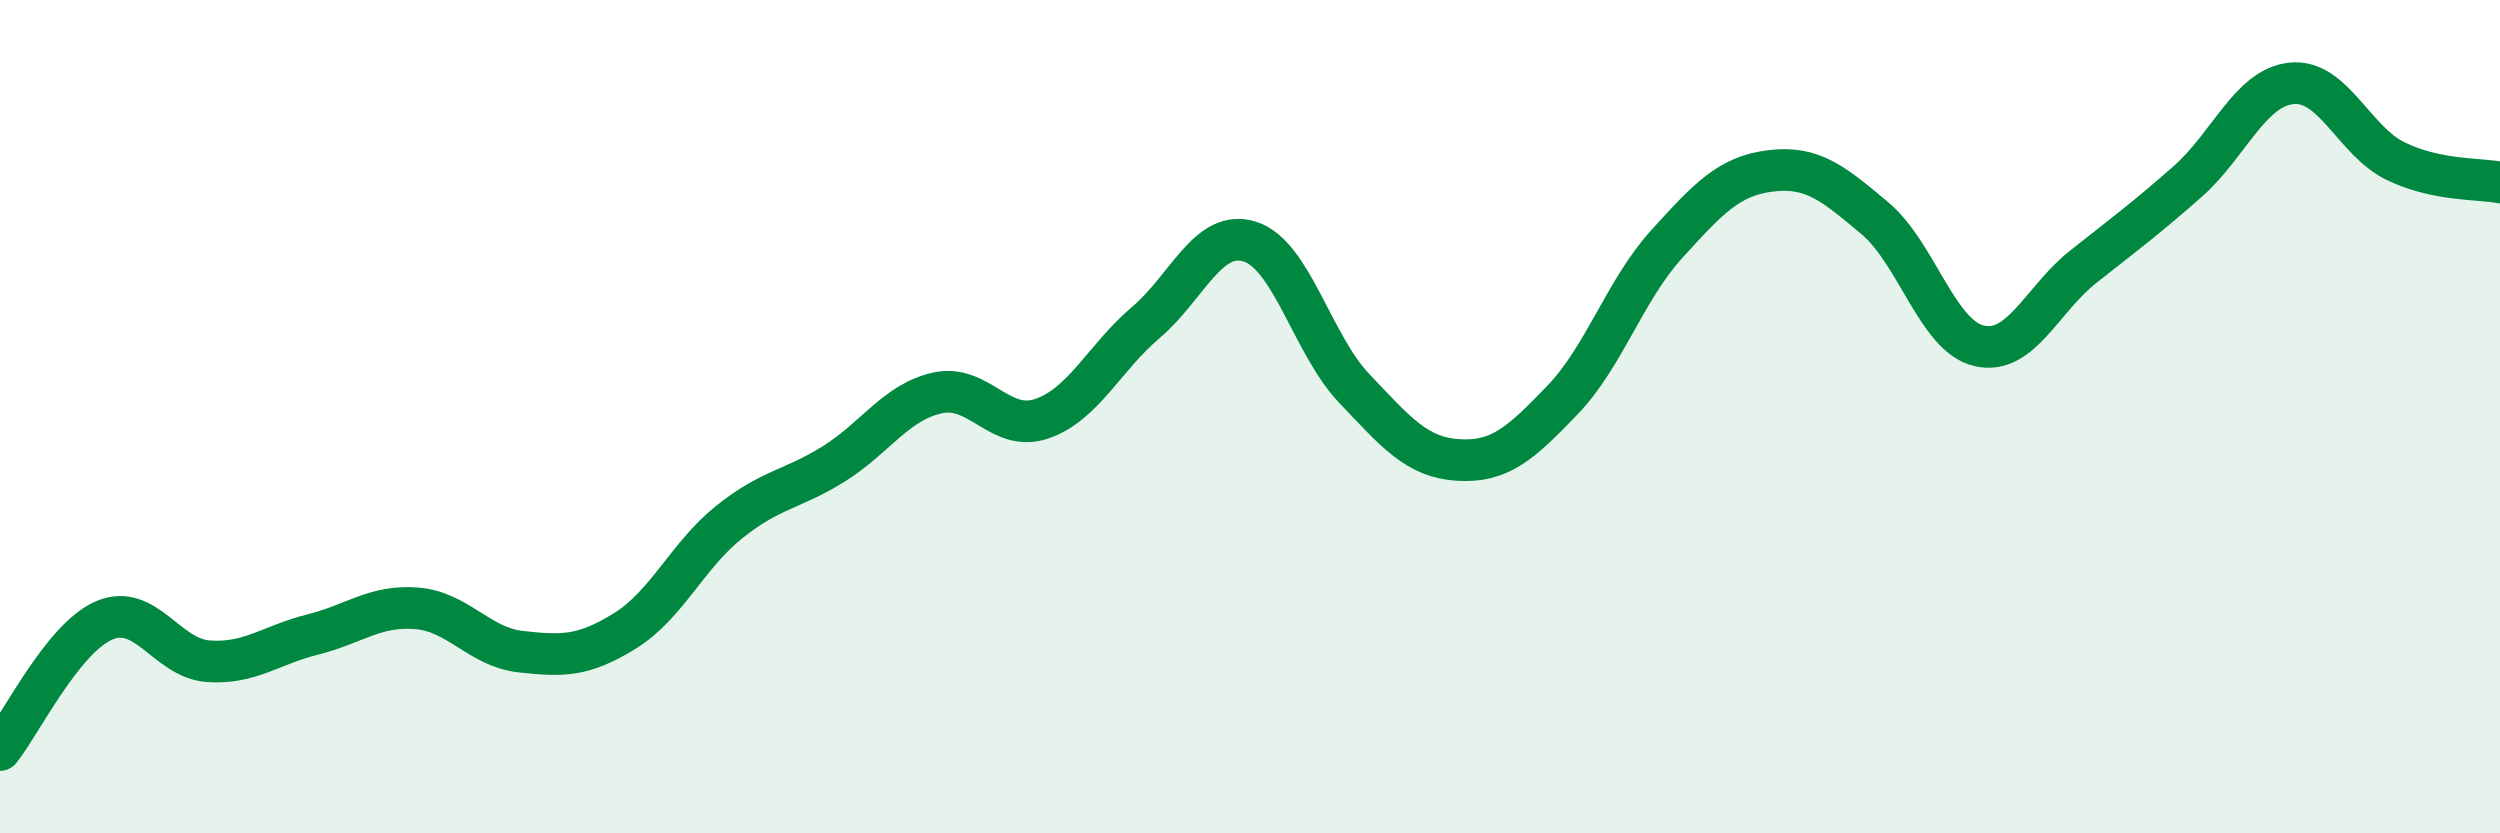
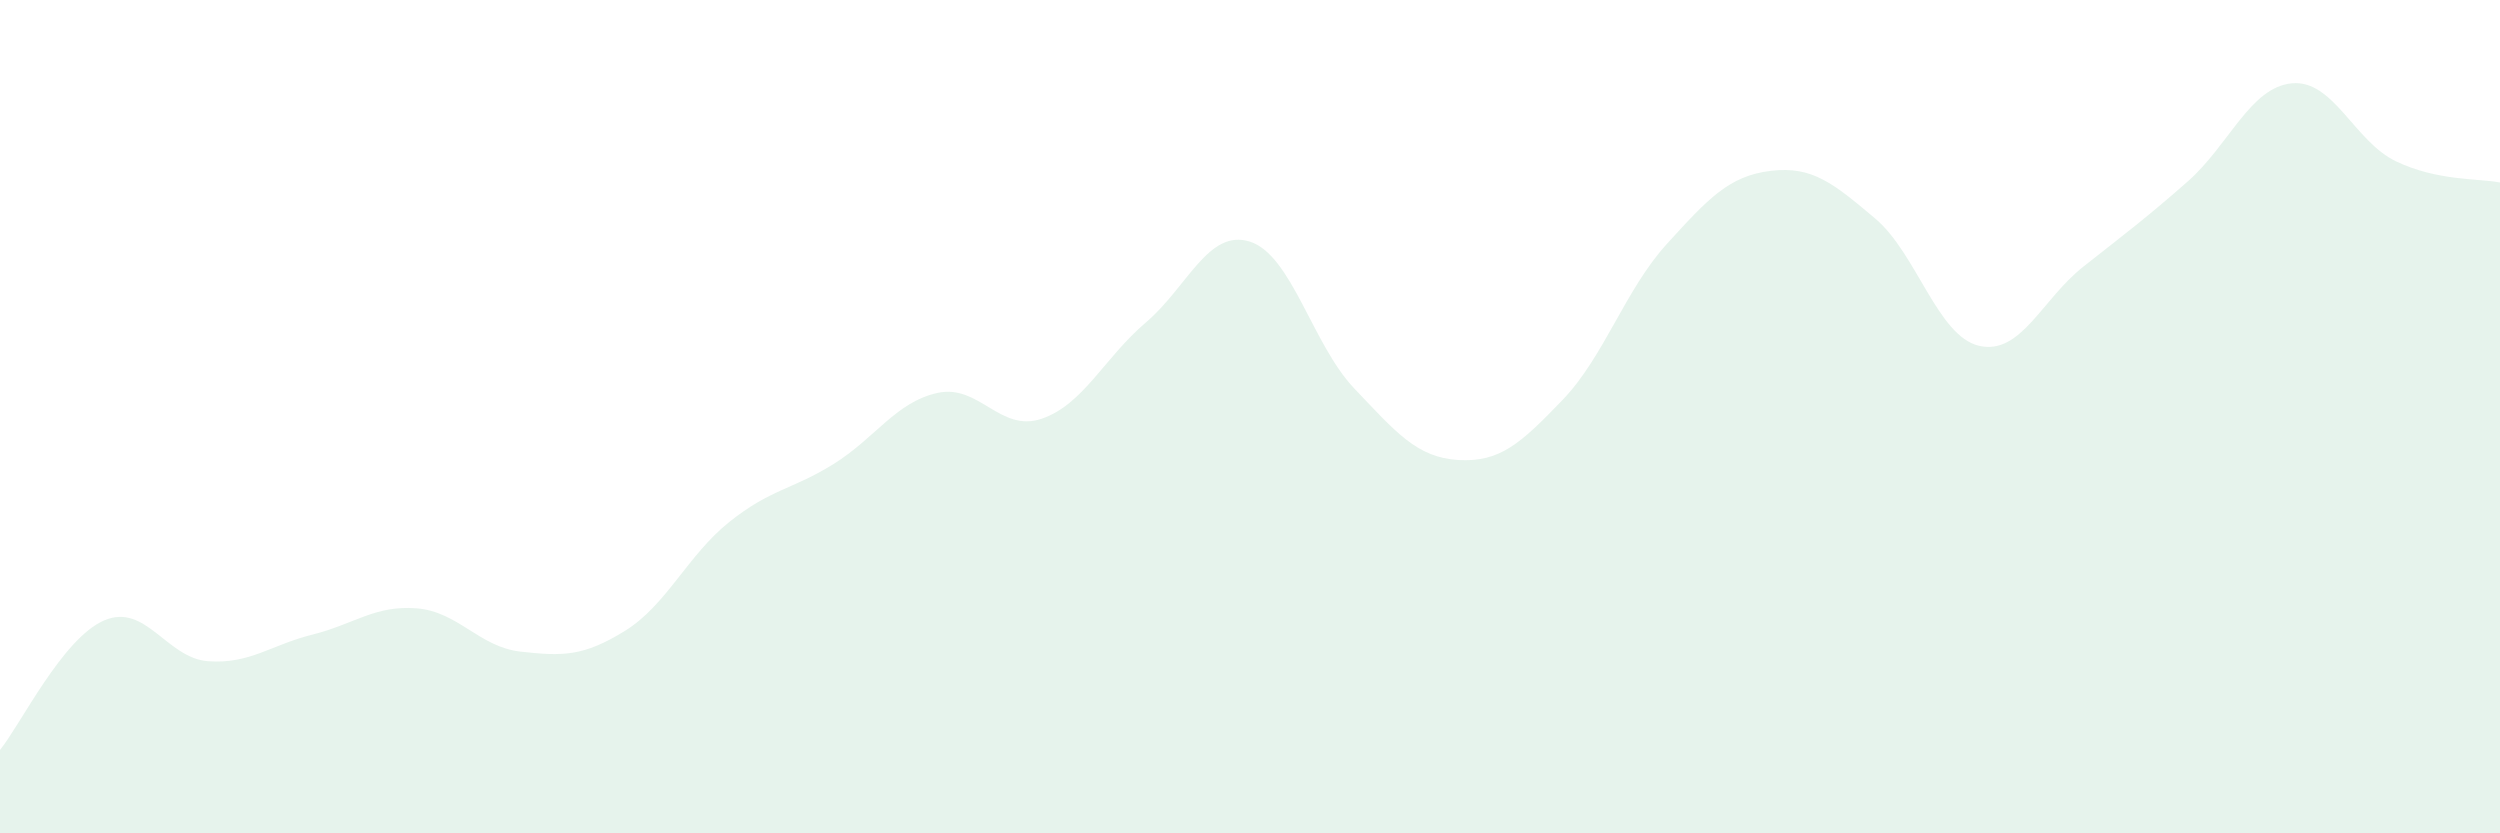
<svg xmlns="http://www.w3.org/2000/svg" width="60" height="20" viewBox="0 0 60 20">
  <path d="M 0,18 C 0.5,17.38 1.5,15.32 2.5,14.89 C 3.5,14.46 4,15.8 5,15.87 C 6,15.94 6.5,15.48 7.5,15.23 C 8.5,14.98 9,14.52 10,14.6 C 11,14.68 11.5,15.53 12.5,15.64 C 13.5,15.75 14,15.76 15,15.14 C 16,14.52 16.5,13.33 17.5,12.53 C 18.5,11.73 19,11.76 20,11.14 C 21,10.52 21.5,9.65 22.5,9.43 C 23.5,9.21 24,10.39 25,10.05 C 26,9.71 26.5,8.59 27.5,7.74 C 28.5,6.89 29,5.48 30,5.8 C 31,6.12 31.5,8.27 32.5,9.32 C 33.5,10.37 34,10.98 35,11.04 C 36,11.1 36.5,10.64 37.5,9.6 C 38.5,8.56 39,6.96 40,5.86 C 41,4.76 41.5,4.22 42.5,4.1 C 43.5,3.98 44,4.4 45,5.24 C 46,6.08 46.5,8.07 47.5,8.3 C 48.5,8.53 49,7.19 50,6.4 C 51,5.61 51.5,5.24 52.5,4.36 C 53.5,3.48 54,2.1 55,2 C 56,1.9 56.5,3.39 57.5,3.87 C 58.5,4.35 59.5,4.28 60,4.38L60 20L0 20Z" fill="#008740" opacity="0.1" stroke-linecap="round" stroke-linejoin="round" />
-   <path d="M 0,18 C 0.5,17.38 1.5,15.32 2.5,14.89 C 3.5,14.46 4,15.8 5,15.87 C 6,15.94 6.5,15.48 7.5,15.23 C 8.5,14.98 9,14.52 10,14.6 C 11,14.68 11.5,15.53 12.5,15.64 C 13.5,15.75 14,15.76 15,15.14 C 16,14.52 16.5,13.33 17.5,12.53 C 18.5,11.73 19,11.76 20,11.14 C 21,10.52 21.5,9.65 22.5,9.43 C 23.5,9.21 24,10.39 25,10.05 C 26,9.71 26.5,8.59 27.5,7.74 C 28.5,6.89 29,5.48 30,5.8 C 31,6.12 31.5,8.27 32.5,9.32 C 33.5,10.37 34,10.98 35,11.04 C 36,11.1 36.5,10.64 37.5,9.6 C 38.5,8.56 39,6.96 40,5.86 C 41,4.76 41.5,4.22 42.5,4.1 C 43.5,3.98 44,4.4 45,5.24 C 46,6.08 46.5,8.07 47.5,8.3 C 48.5,8.53 49,7.19 50,6.4 C 51,5.61 51.5,5.24 52.5,4.36 C 53.5,3.48 54,2.1 55,2 C 56,1.9 56.5,3.39 57.5,3.87 C 58.5,4.35 59.5,4.28 60,4.38" stroke="#008740" stroke-width="1" fill="none" stroke-linecap="round" stroke-linejoin="round" />
</svg>